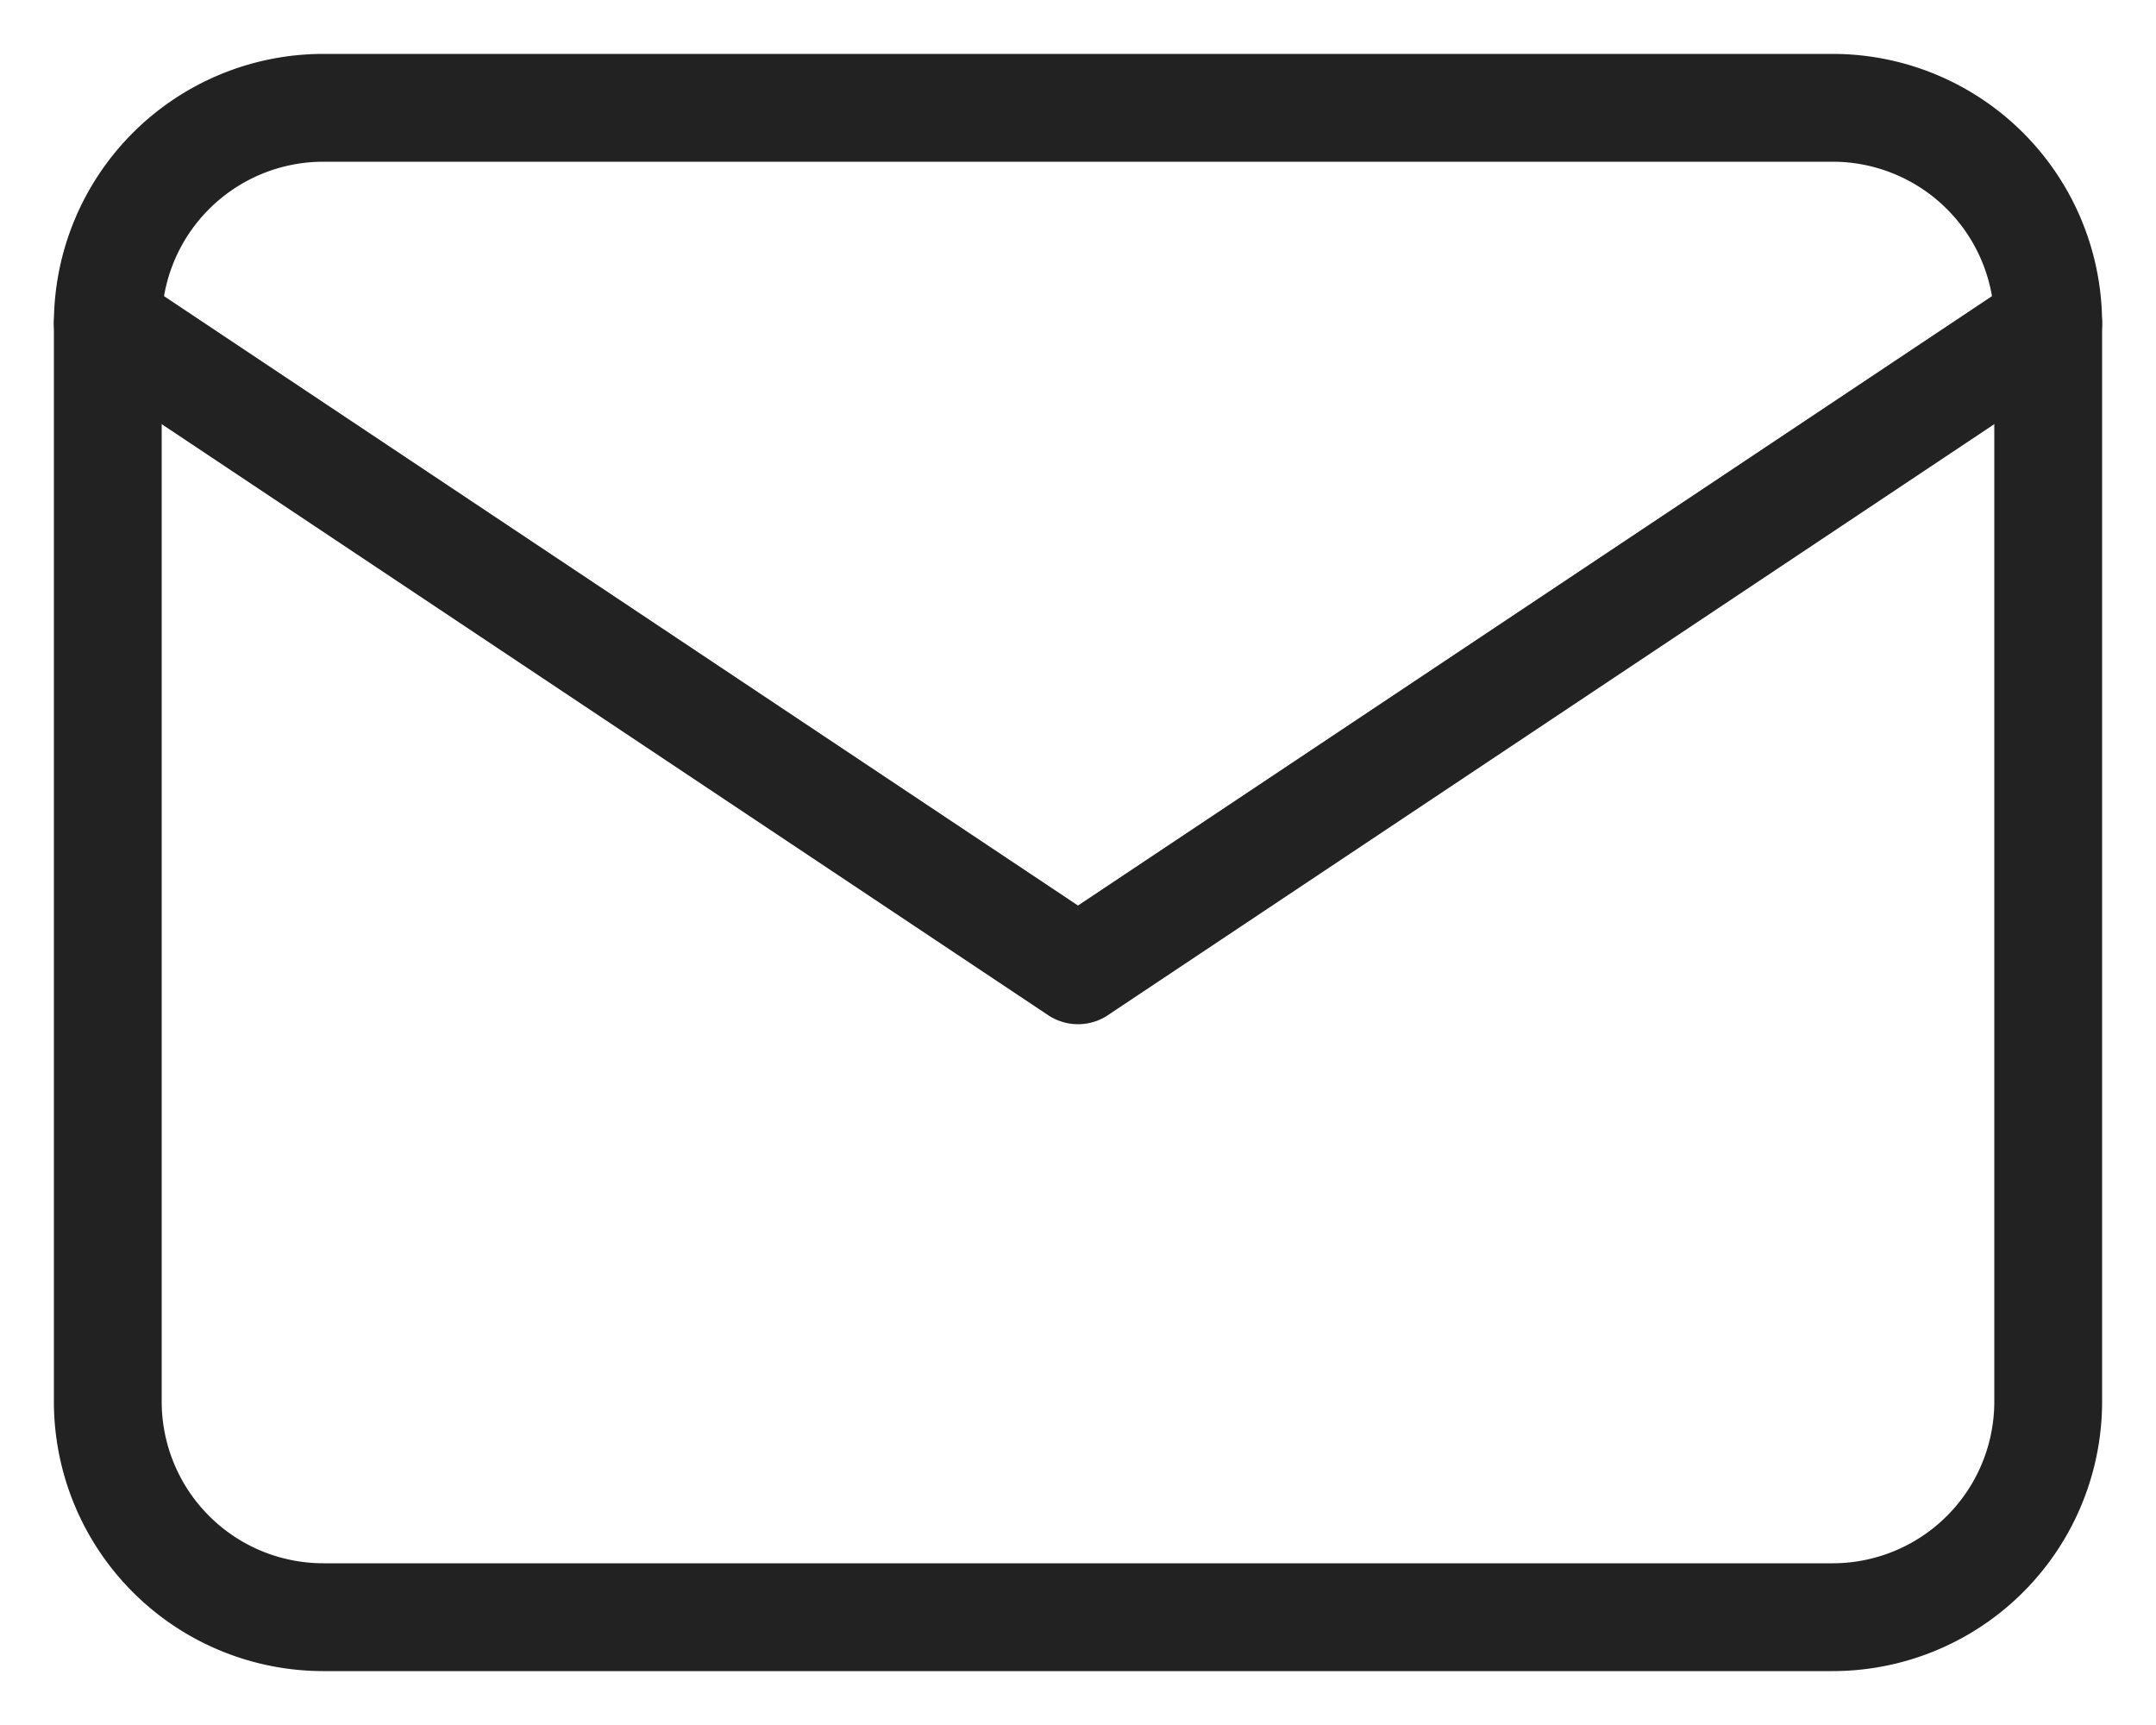
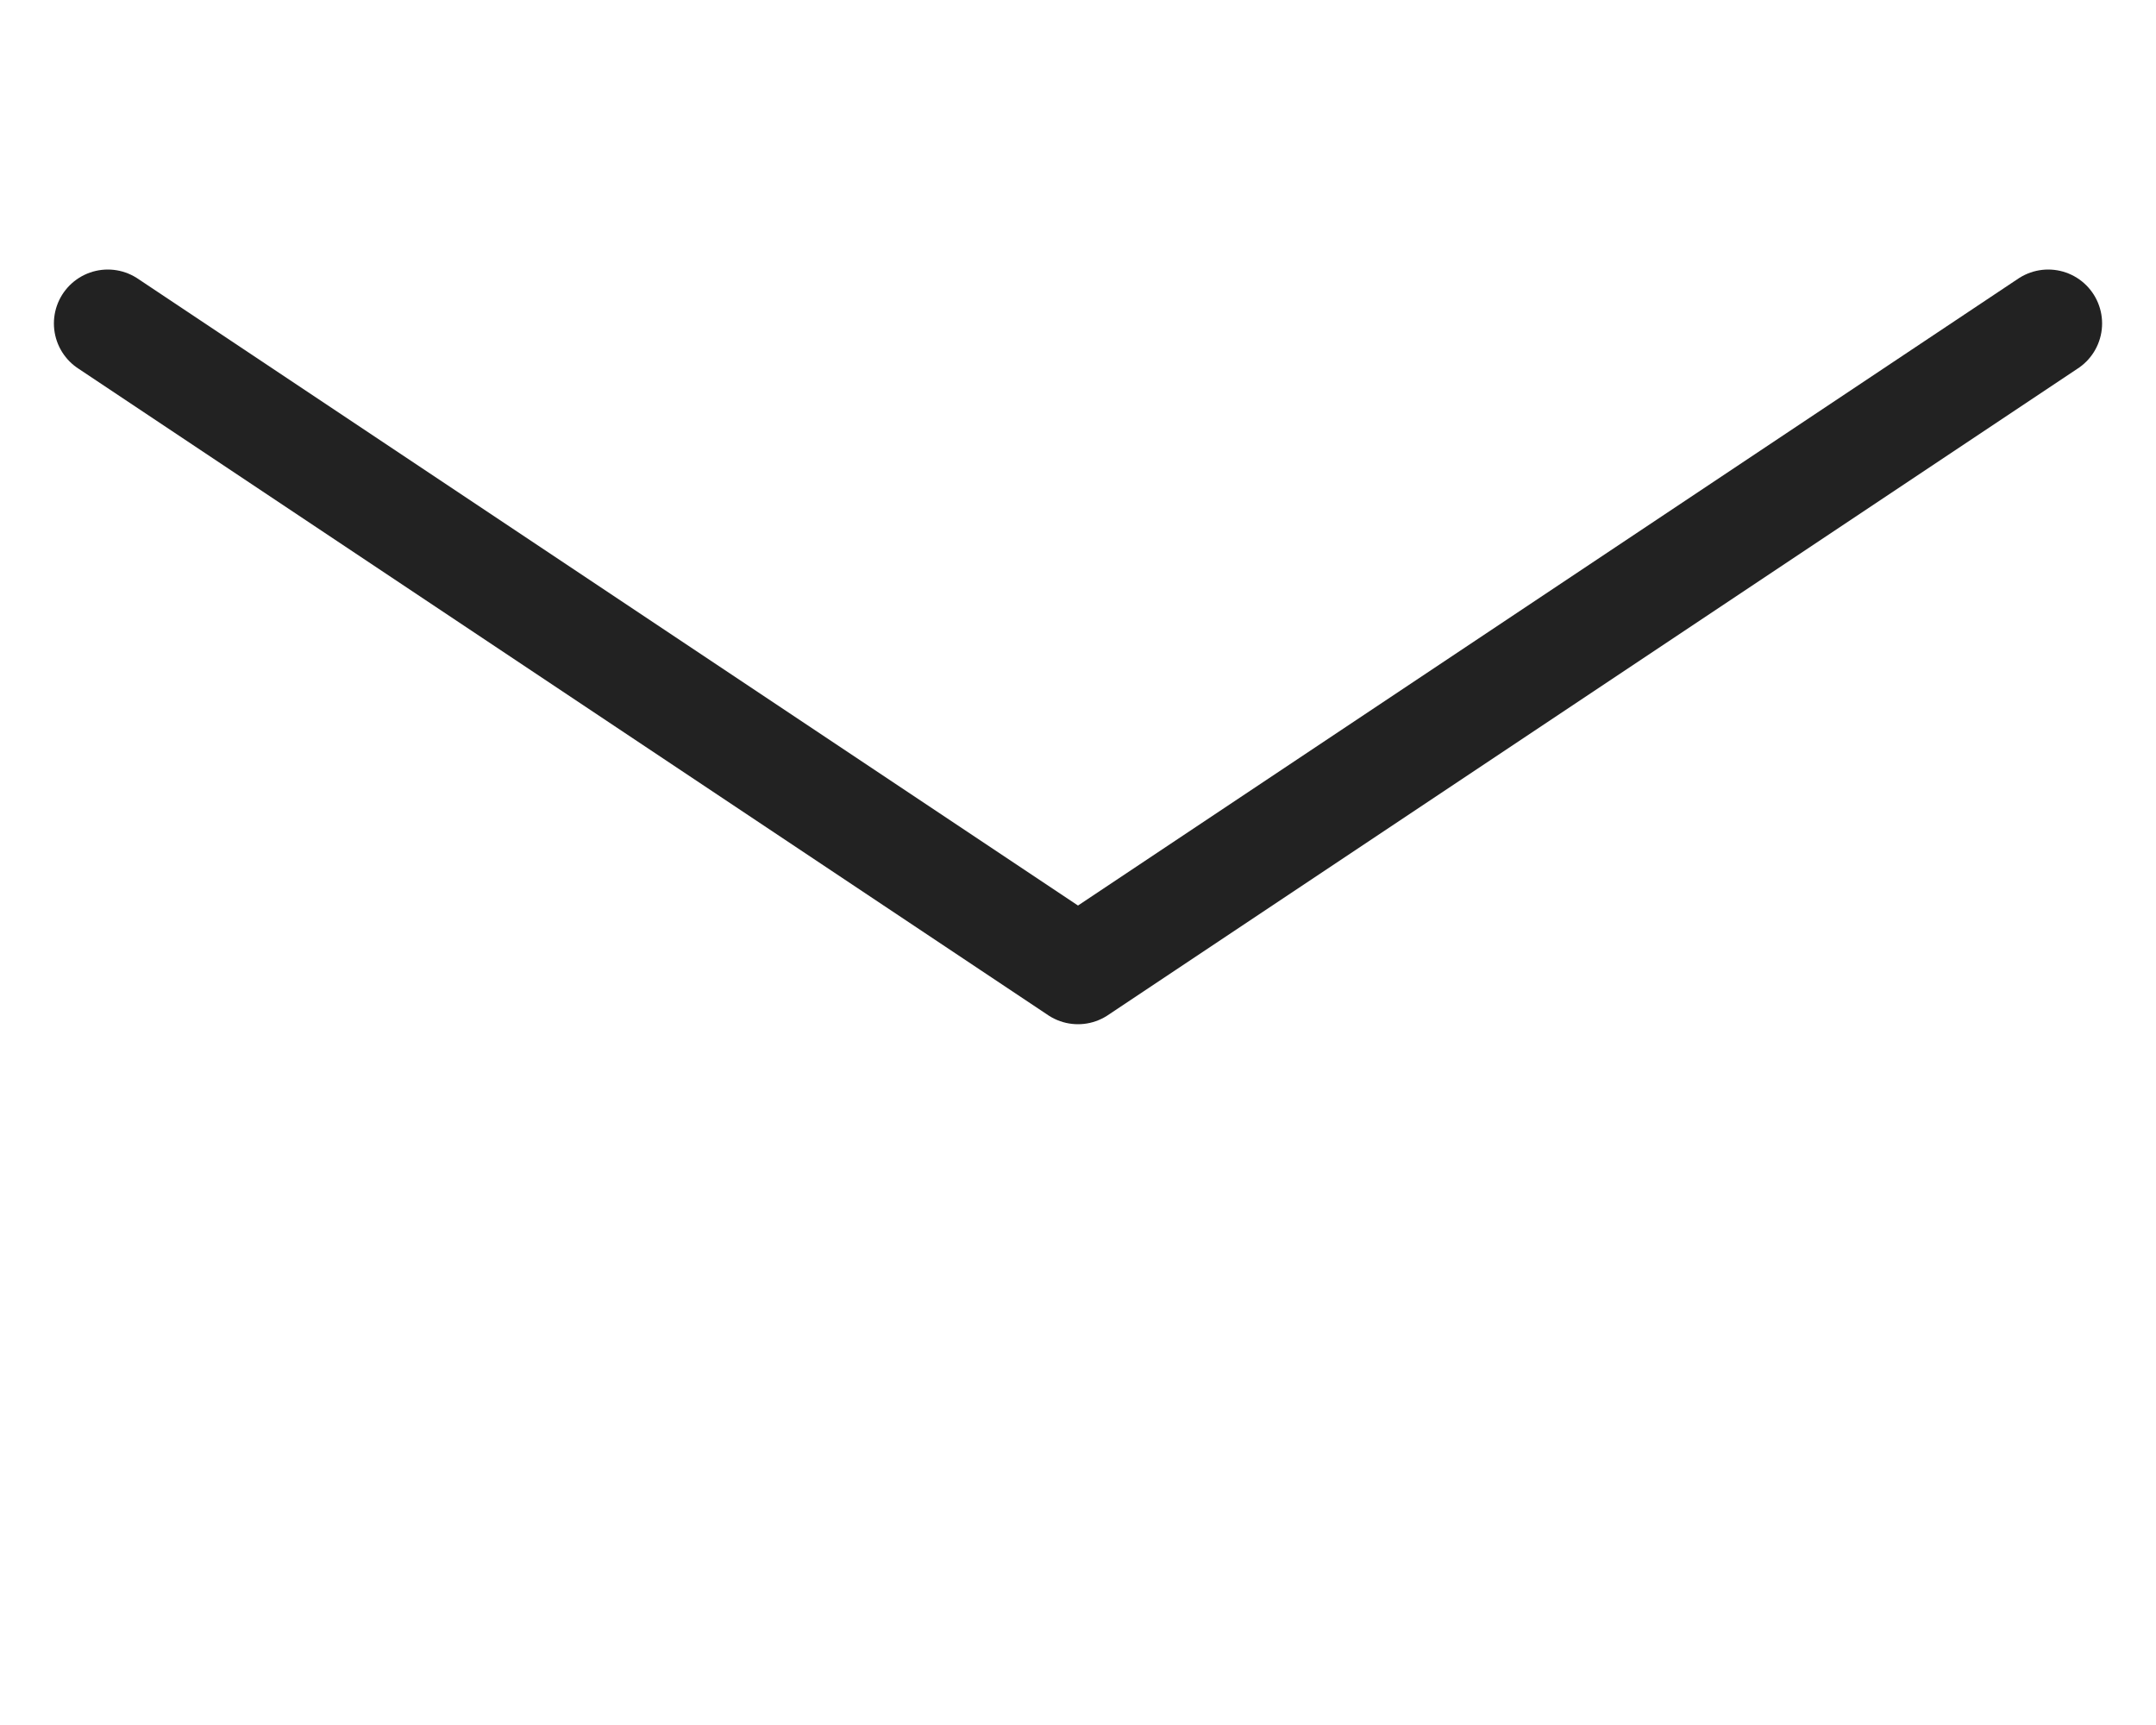
<svg xmlns="http://www.w3.org/2000/svg" width="20" height="16" fill="none">
-   <path d="M1 3a2 2 0 012-2h14a2 2 0 012 2v10a2 2 0 01-2 2H3a2 2 0 01-2-2V3z" stroke="#222" stroke-linecap="round" stroke-linejoin="round" />
  <path d="M1 3l9 6 9-6" stroke="#222" stroke-linecap="round" stroke-linejoin="round" />
</svg>